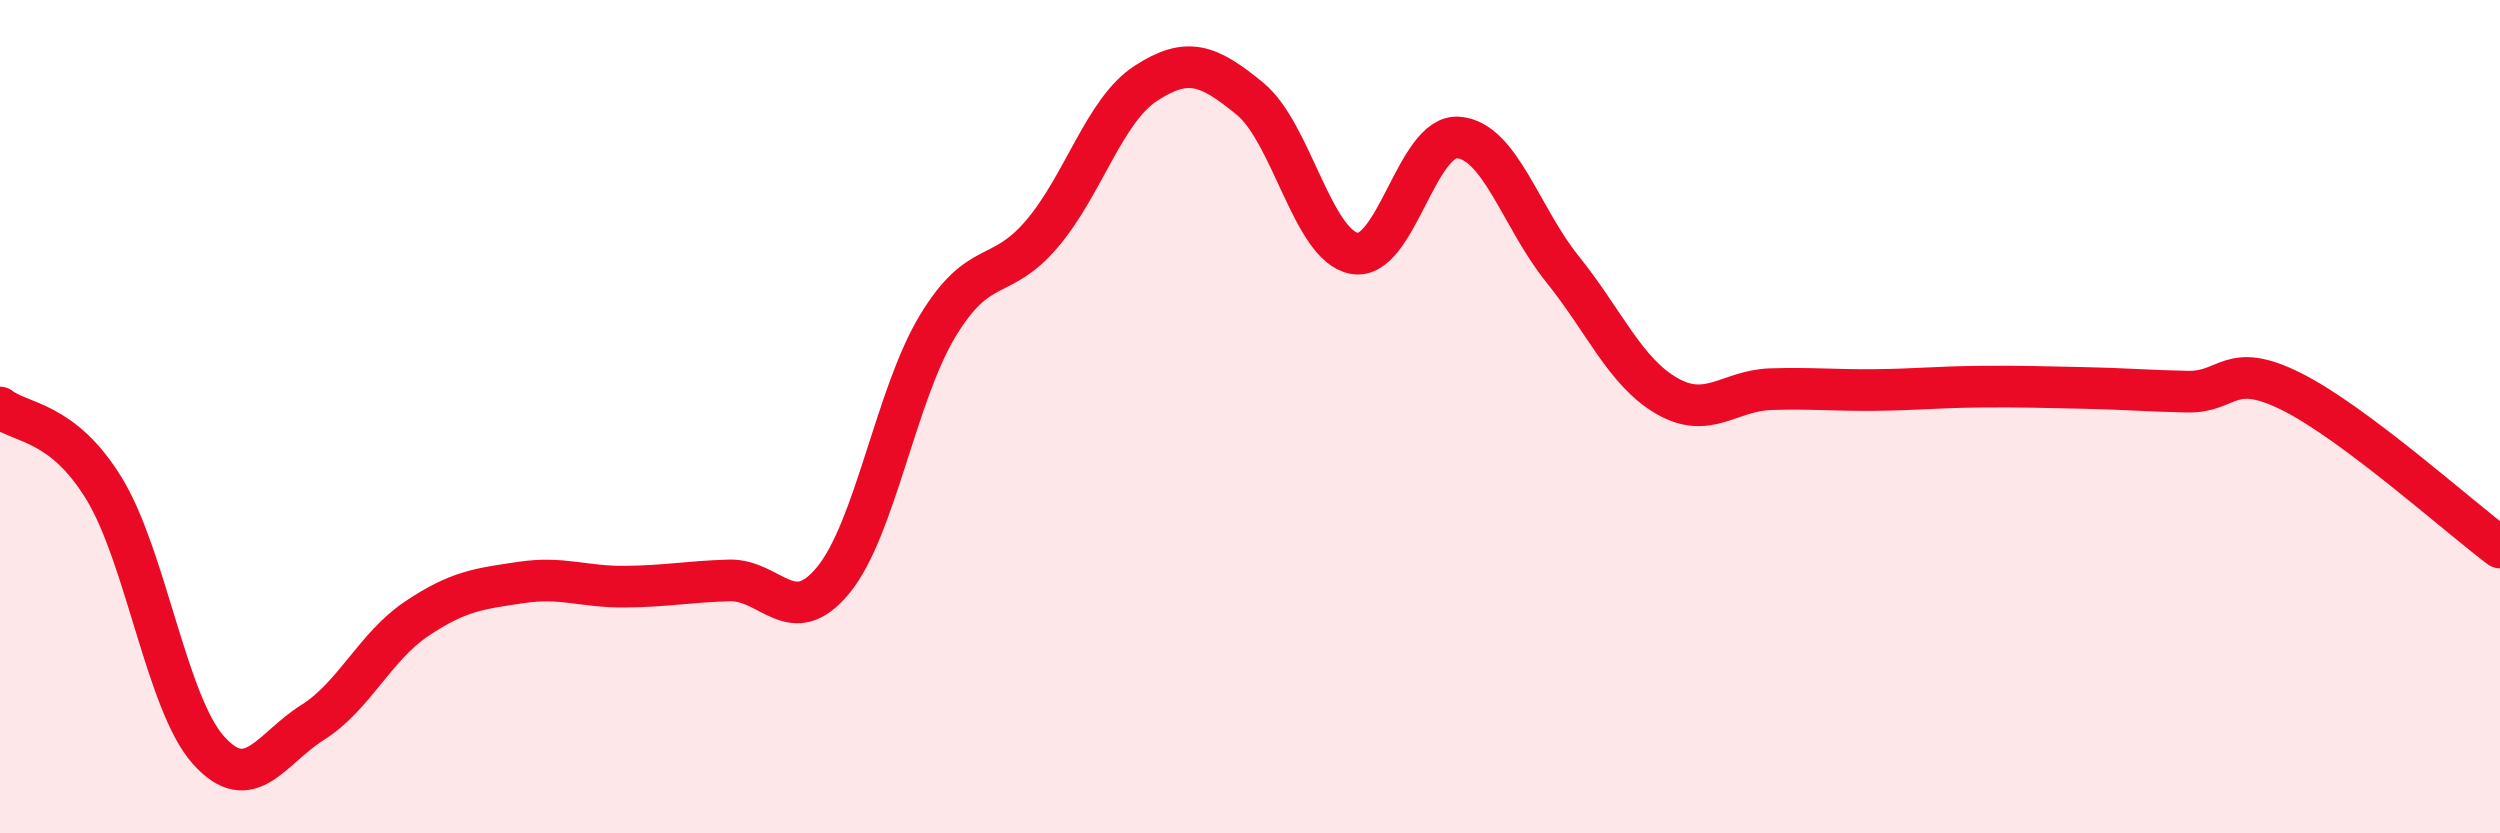
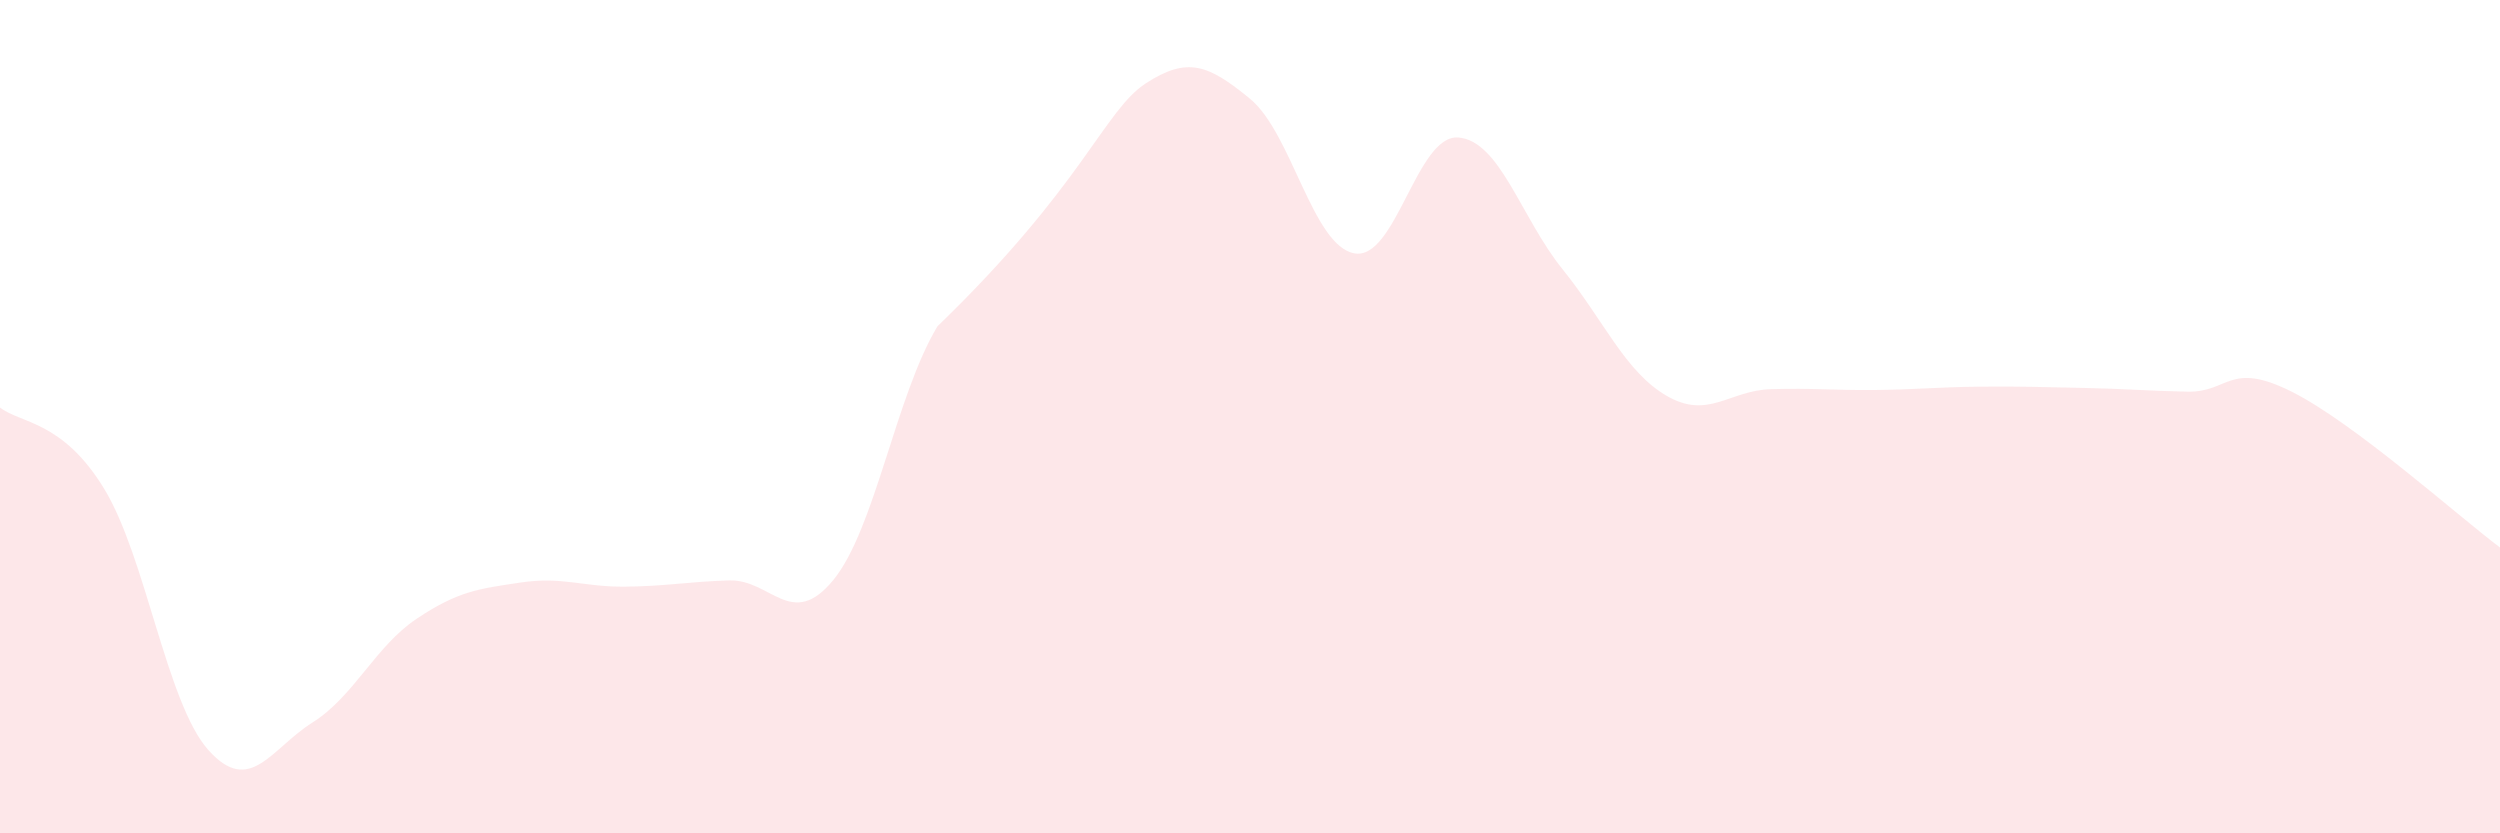
<svg xmlns="http://www.w3.org/2000/svg" width="60" height="20" viewBox="0 0 60 20">
-   <path d="M 0,9.78 C 0.5,10.17 1.5,10.09 2.5,11.73 C 3.5,13.37 4,16.88 5,18 C 6,19.12 6.5,17.97 7.5,17.34 C 8.5,16.71 9,15.52 10,14.85 C 11,14.18 11.5,14.13 12.5,13.98 C 13.5,13.83 14,14.09 15,14.08 C 16,14.07 16.5,13.96 17.5,13.93 C 18.5,13.9 19,15.14 20,13.92 C 21,12.7 21.5,9.49 22.5,7.83 C 23.5,6.17 24,6.79 25,5.62 C 26,4.45 26.5,2.65 27.5,2 C 28.5,1.35 29,1.55 30,2.37 C 31,3.19 31.5,5.89 32.5,6.08 C 33.5,6.27 34,3.22 35,3.3 C 36,3.38 36.5,5.22 37.5,6.46 C 38.5,7.7 39,8.92 40,9.5 C 41,10.08 41.5,9.37 42.5,9.34 C 43.5,9.31 44,9.37 45,9.36 C 46,9.35 46.5,9.29 47.5,9.28 C 48.5,9.27 49,9.29 50,9.31 C 51,9.33 51.5,9.38 52.5,9.4 C 53.5,9.42 53.5,8.65 55,9.4 C 56.5,10.15 59,12.39 60,13.14L60 20L0 20Z" fill="#EB0A25" opacity="0.1" stroke-linecap="round" stroke-linejoin="round" />
-   <path d="M 0,9.78 C 0.5,10.17 1.5,10.09 2.5,11.73 C 3.5,13.37 4,16.88 5,18 C 6,19.12 6.5,17.97 7.5,17.34 C 8.5,16.71 9,15.52 10,14.85 C 11,14.18 11.5,14.13 12.5,13.98 C 13.5,13.83 14,14.09 15,14.08 C 16,14.07 16.5,13.96 17.5,13.93 C 18.5,13.9 19,15.14 20,13.92 C 21,12.7 21.5,9.49 22.5,7.83 C 23.5,6.17 24,6.79 25,5.62 C 26,4.45 26.5,2.65 27.5,2 C 28.5,1.35 29,1.55 30,2.37 C 31,3.19 31.5,5.89 32.5,6.08 C 33.5,6.27 34,3.22 35,3.3 C 36,3.38 36.5,5.22 37.5,6.46 C 38.5,7.7 39,8.92 40,9.5 C 41,10.08 41.5,9.37 42.5,9.34 C 43.5,9.31 44,9.37 45,9.36 C 46,9.35 46.5,9.29 47.5,9.28 C 48.5,9.27 49,9.29 50,9.31 C 51,9.33 51.5,9.38 52.5,9.4 C 53.5,9.42 53.5,8.65 55,9.4 C 56.5,10.15 59,12.39 60,13.14" stroke="#EB0A25" stroke-width="1" fill="none" stroke-linecap="round" stroke-linejoin="round" />
+   <path d="M 0,9.78 C 0.5,10.17 1.5,10.09 2.5,11.73 C 3.5,13.37 4,16.88 5,18 C 6,19.12 6.5,17.97 7.5,17.34 C 8.5,16.71 9,15.52 10,14.85 C 11,14.18 11.5,14.13 12.5,13.98 C 13.5,13.83 14,14.09 15,14.08 C 16,14.07 16.5,13.96 17.5,13.93 C 18.5,13.9 19,15.14 20,13.92 C 21,12.7 21.5,9.49 22.5,7.83 C 26,4.45 26.5,2.65 27.5,2 C 28.5,1.35 29,1.55 30,2.37 C 31,3.19 31.5,5.89 32.5,6.08 C 33.5,6.27 34,3.22 35,3.3 C 36,3.38 36.5,5.22 37.5,6.46 C 38.5,7.7 39,8.92 40,9.5 C 41,10.08 41.5,9.37 42.5,9.34 C 43.5,9.31 44,9.37 45,9.36 C 46,9.35 46.5,9.29 47.5,9.28 C 48.5,9.27 49,9.29 50,9.31 C 51,9.33 51.5,9.38 52.5,9.4 C 53.5,9.42 53.5,8.65 55,9.4 C 56.5,10.15 59,12.39 60,13.14L60 20L0 20Z" fill="#EB0A25" opacity="0.1" stroke-linecap="round" stroke-linejoin="round" />
</svg>